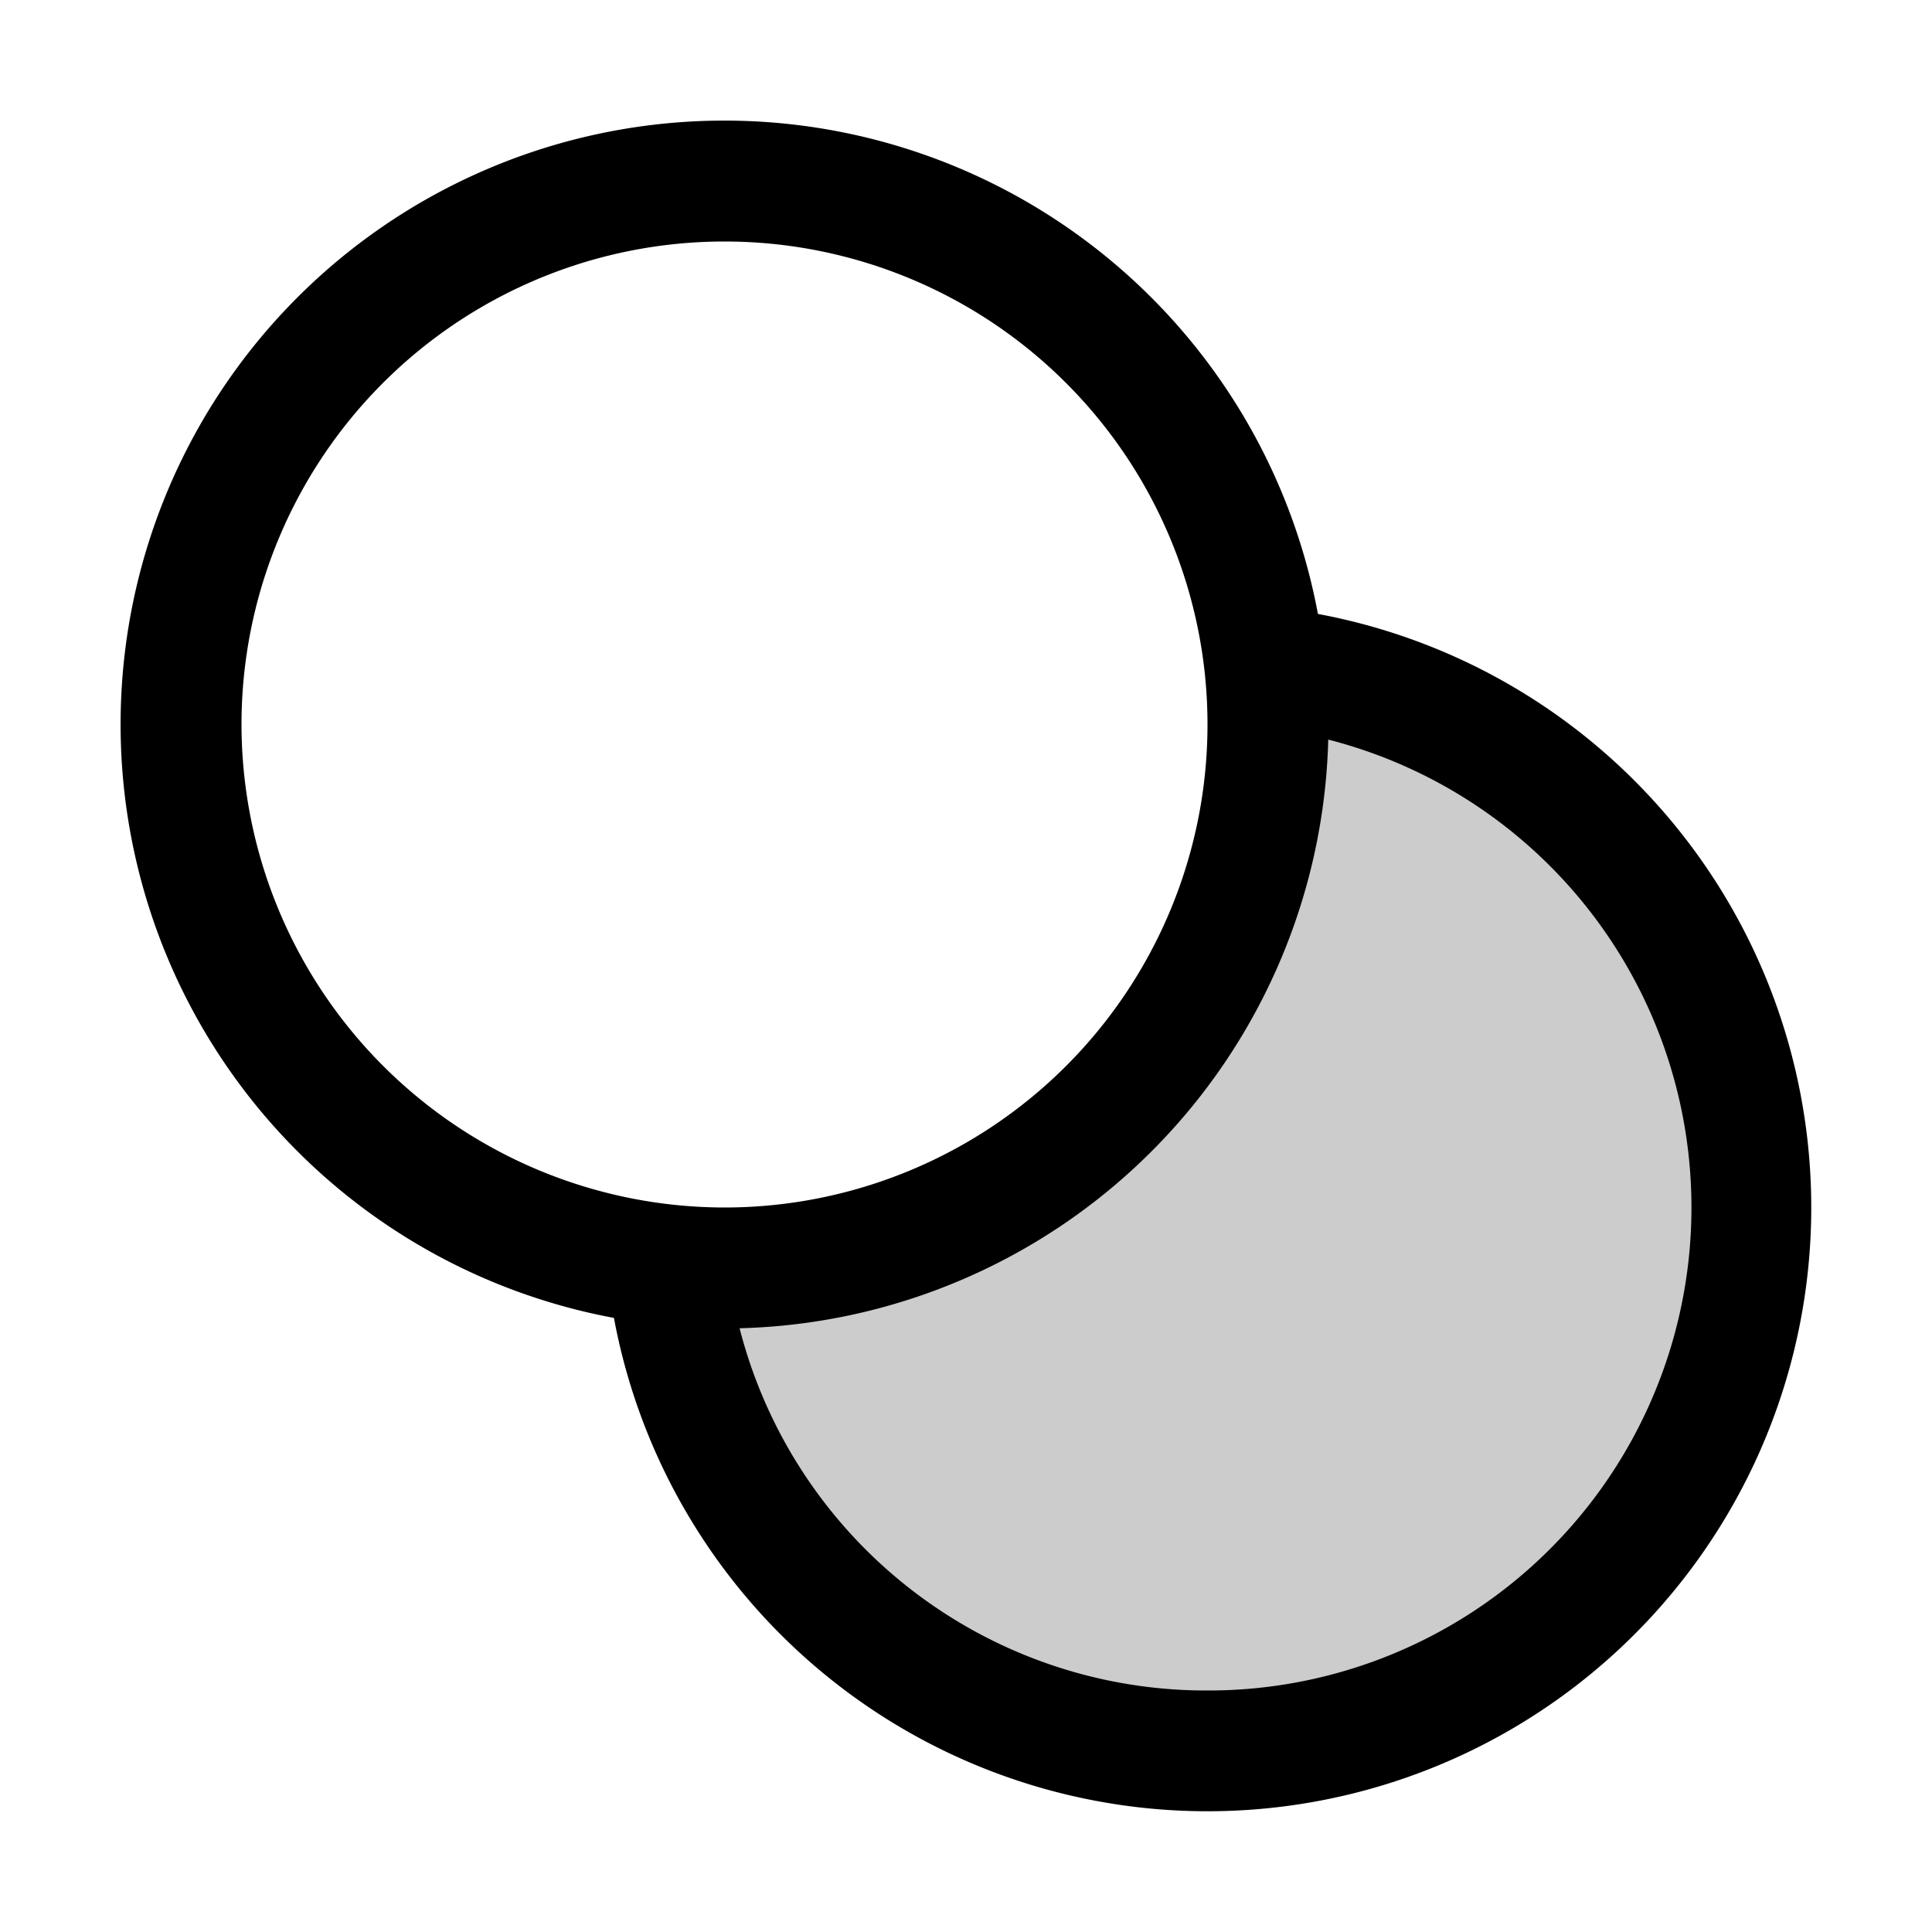
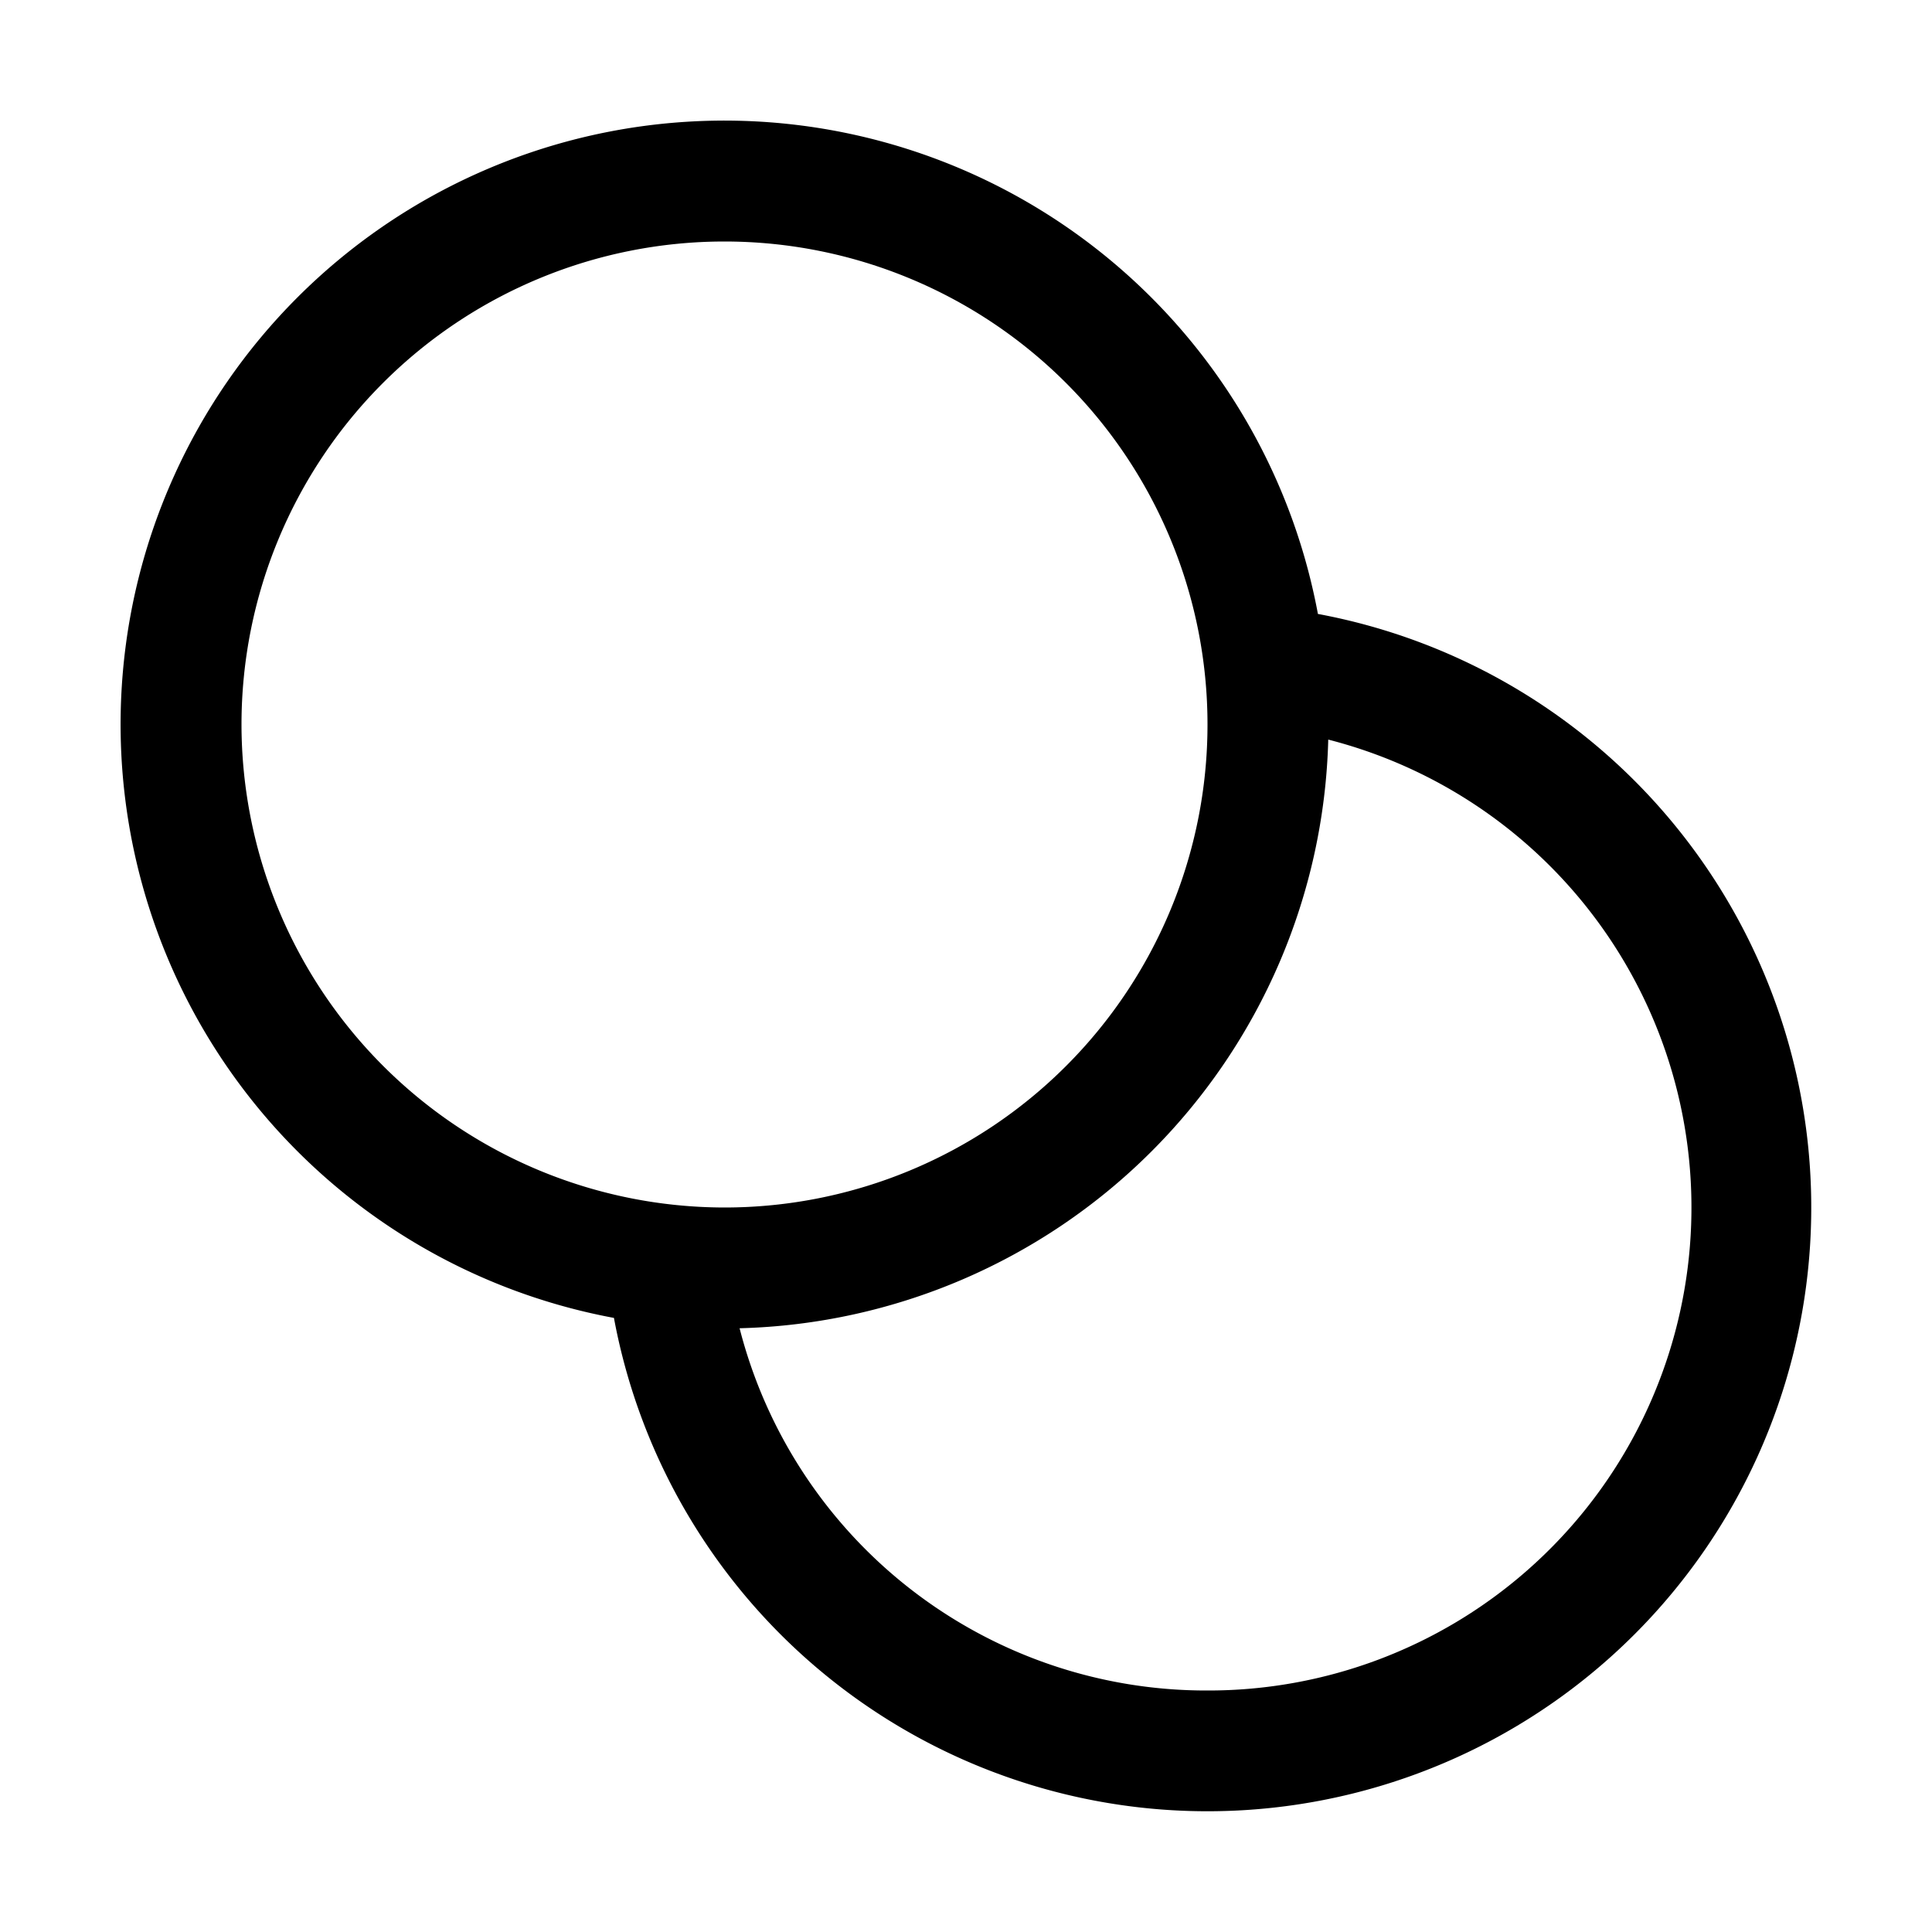
<svg xmlns="http://www.w3.org/2000/svg" viewBox="0 0 256 256" fill="currentColor">
-   <path d="M232,160a72,72,0,0,1-143.6,7.6h0a73.37,73.37,0,0,0,7.6.4,72,72,0,0,0,72-72,73.37,73.37,0,0,0-.4-7.6h0A72,72,0,0,1,232,160Z" opacity="0.2" />
  <path d="M174.63,81.35a80,80,0,1,0-93.28,93.28,80,80,0,1,0,93.28-93.28ZM32,96a64,64,0,1,1,64,64A64.07,64.07,0,0,1,32,96ZM160,224A63.81,63.81,0,0,1,98,176,80.07,80.07,0,0,0,176,98,64,64,0,0,1,160,224Z" />
</svg>